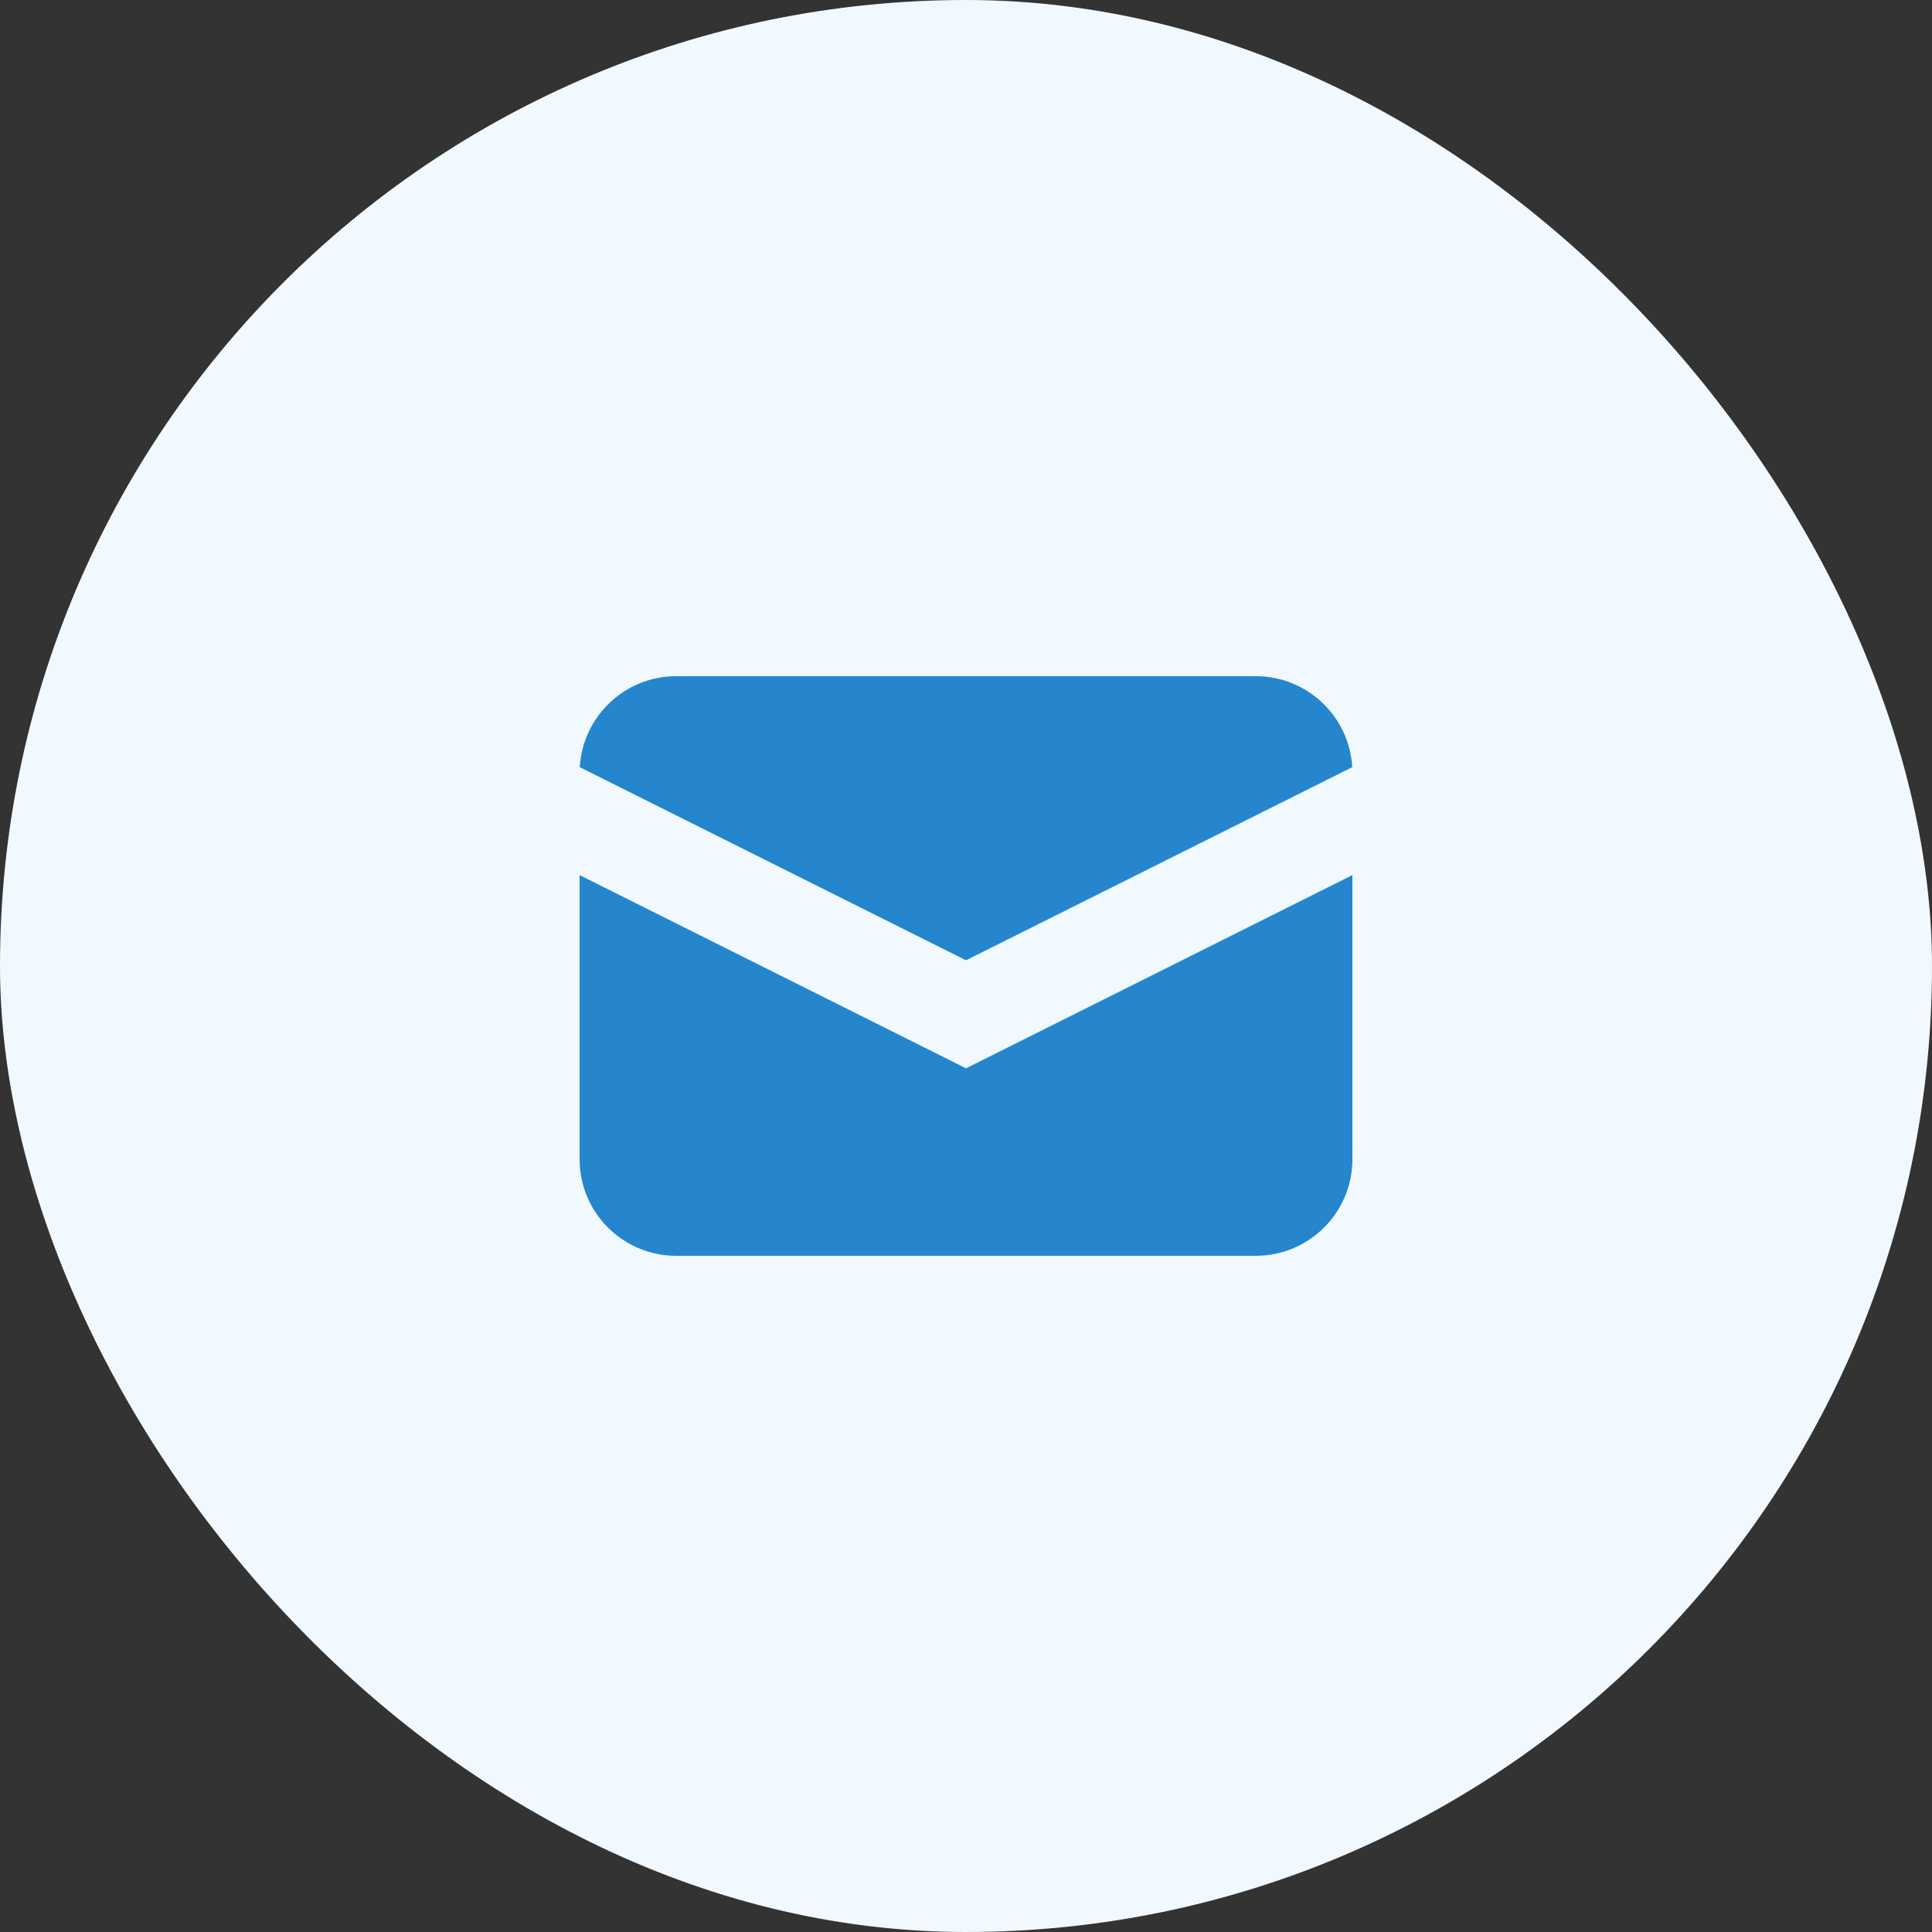
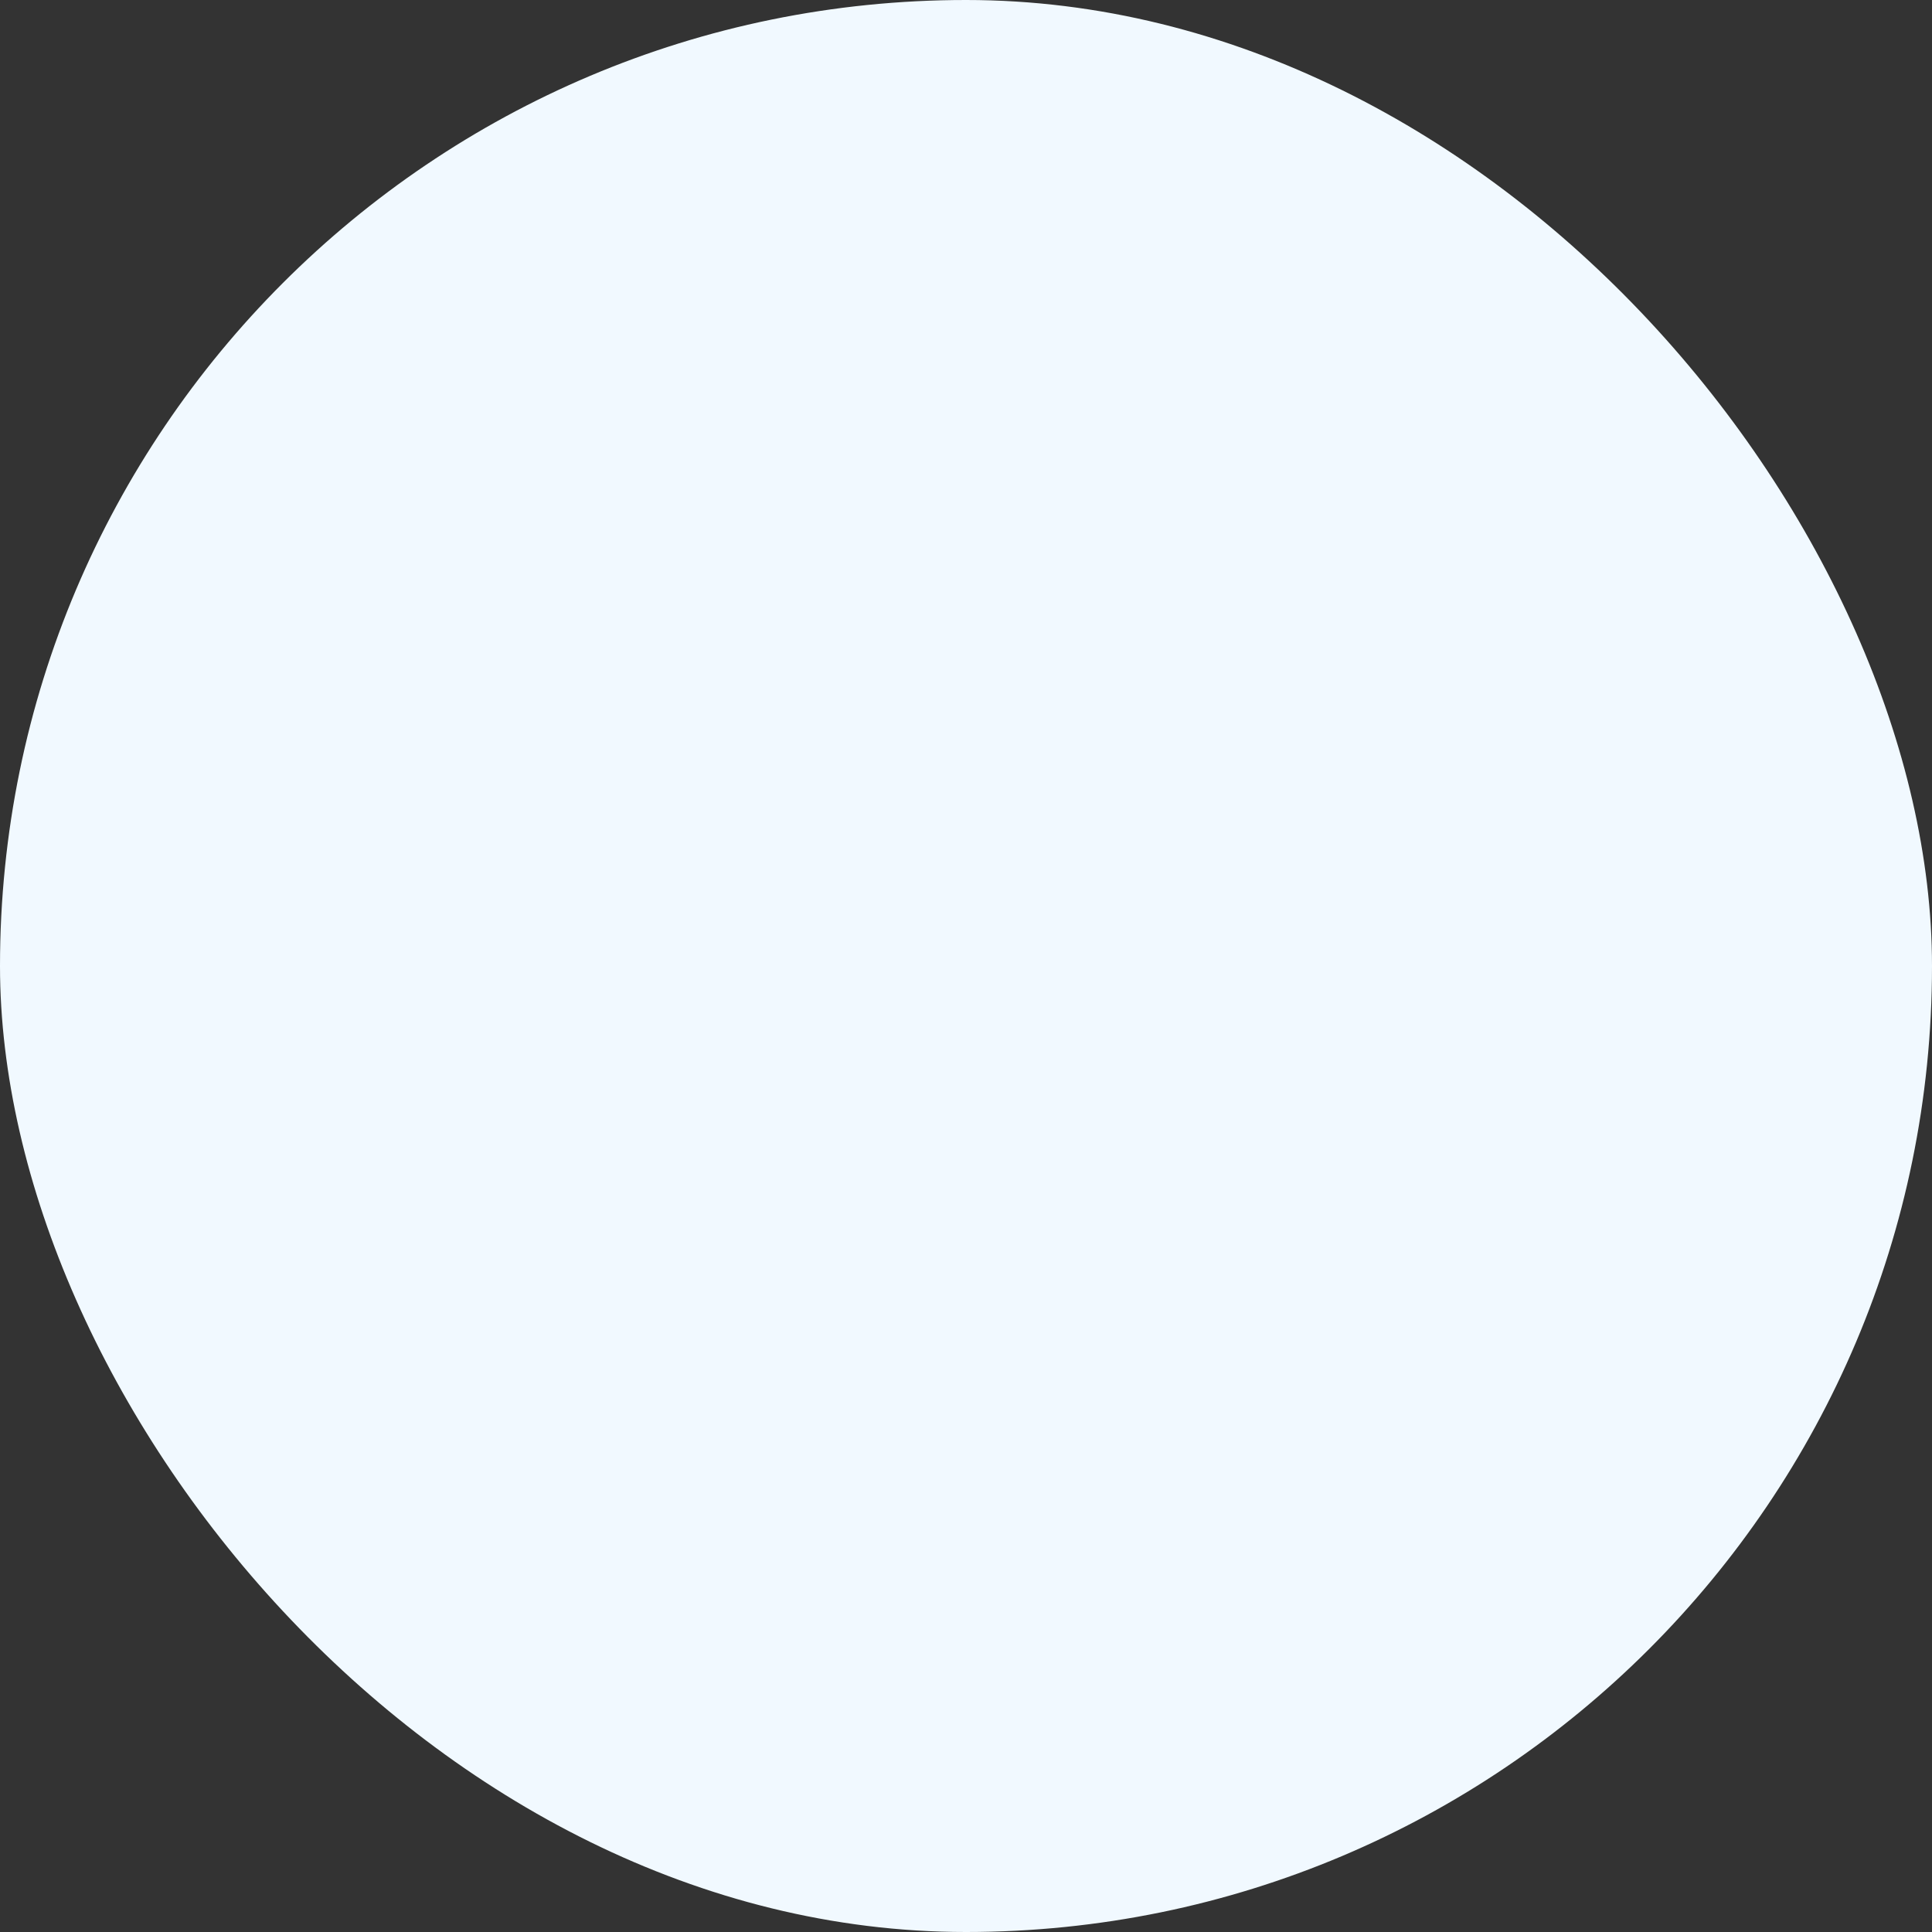
<svg xmlns="http://www.w3.org/2000/svg" width="48" height="48" viewBox="0 0 48 48" fill="none">
  <rect x="0" y="0" width="48" height="48" fill="#333333" stroke="none" />
  <rect width="48" height="48" rx="24" fill="#F1F9FF" />
-   <path d="M14.404 19.06L24 23.858L33.596 19.06C33.524 17.8 32.479 16.8 31.2 16.8H16.8C15.522 16.8 14.477 17.8 14.404 19.06Z" fill="#2586CD" />
-   <path d="M33.6 21.741L24 26.542L14.4 21.742V28.8C14.4 30.125 15.475 31.2 16.8 31.2H31.2C32.526 31.2 33.6 30.125 33.6 28.8V21.741Z" fill="#2586CD" />
</svg>